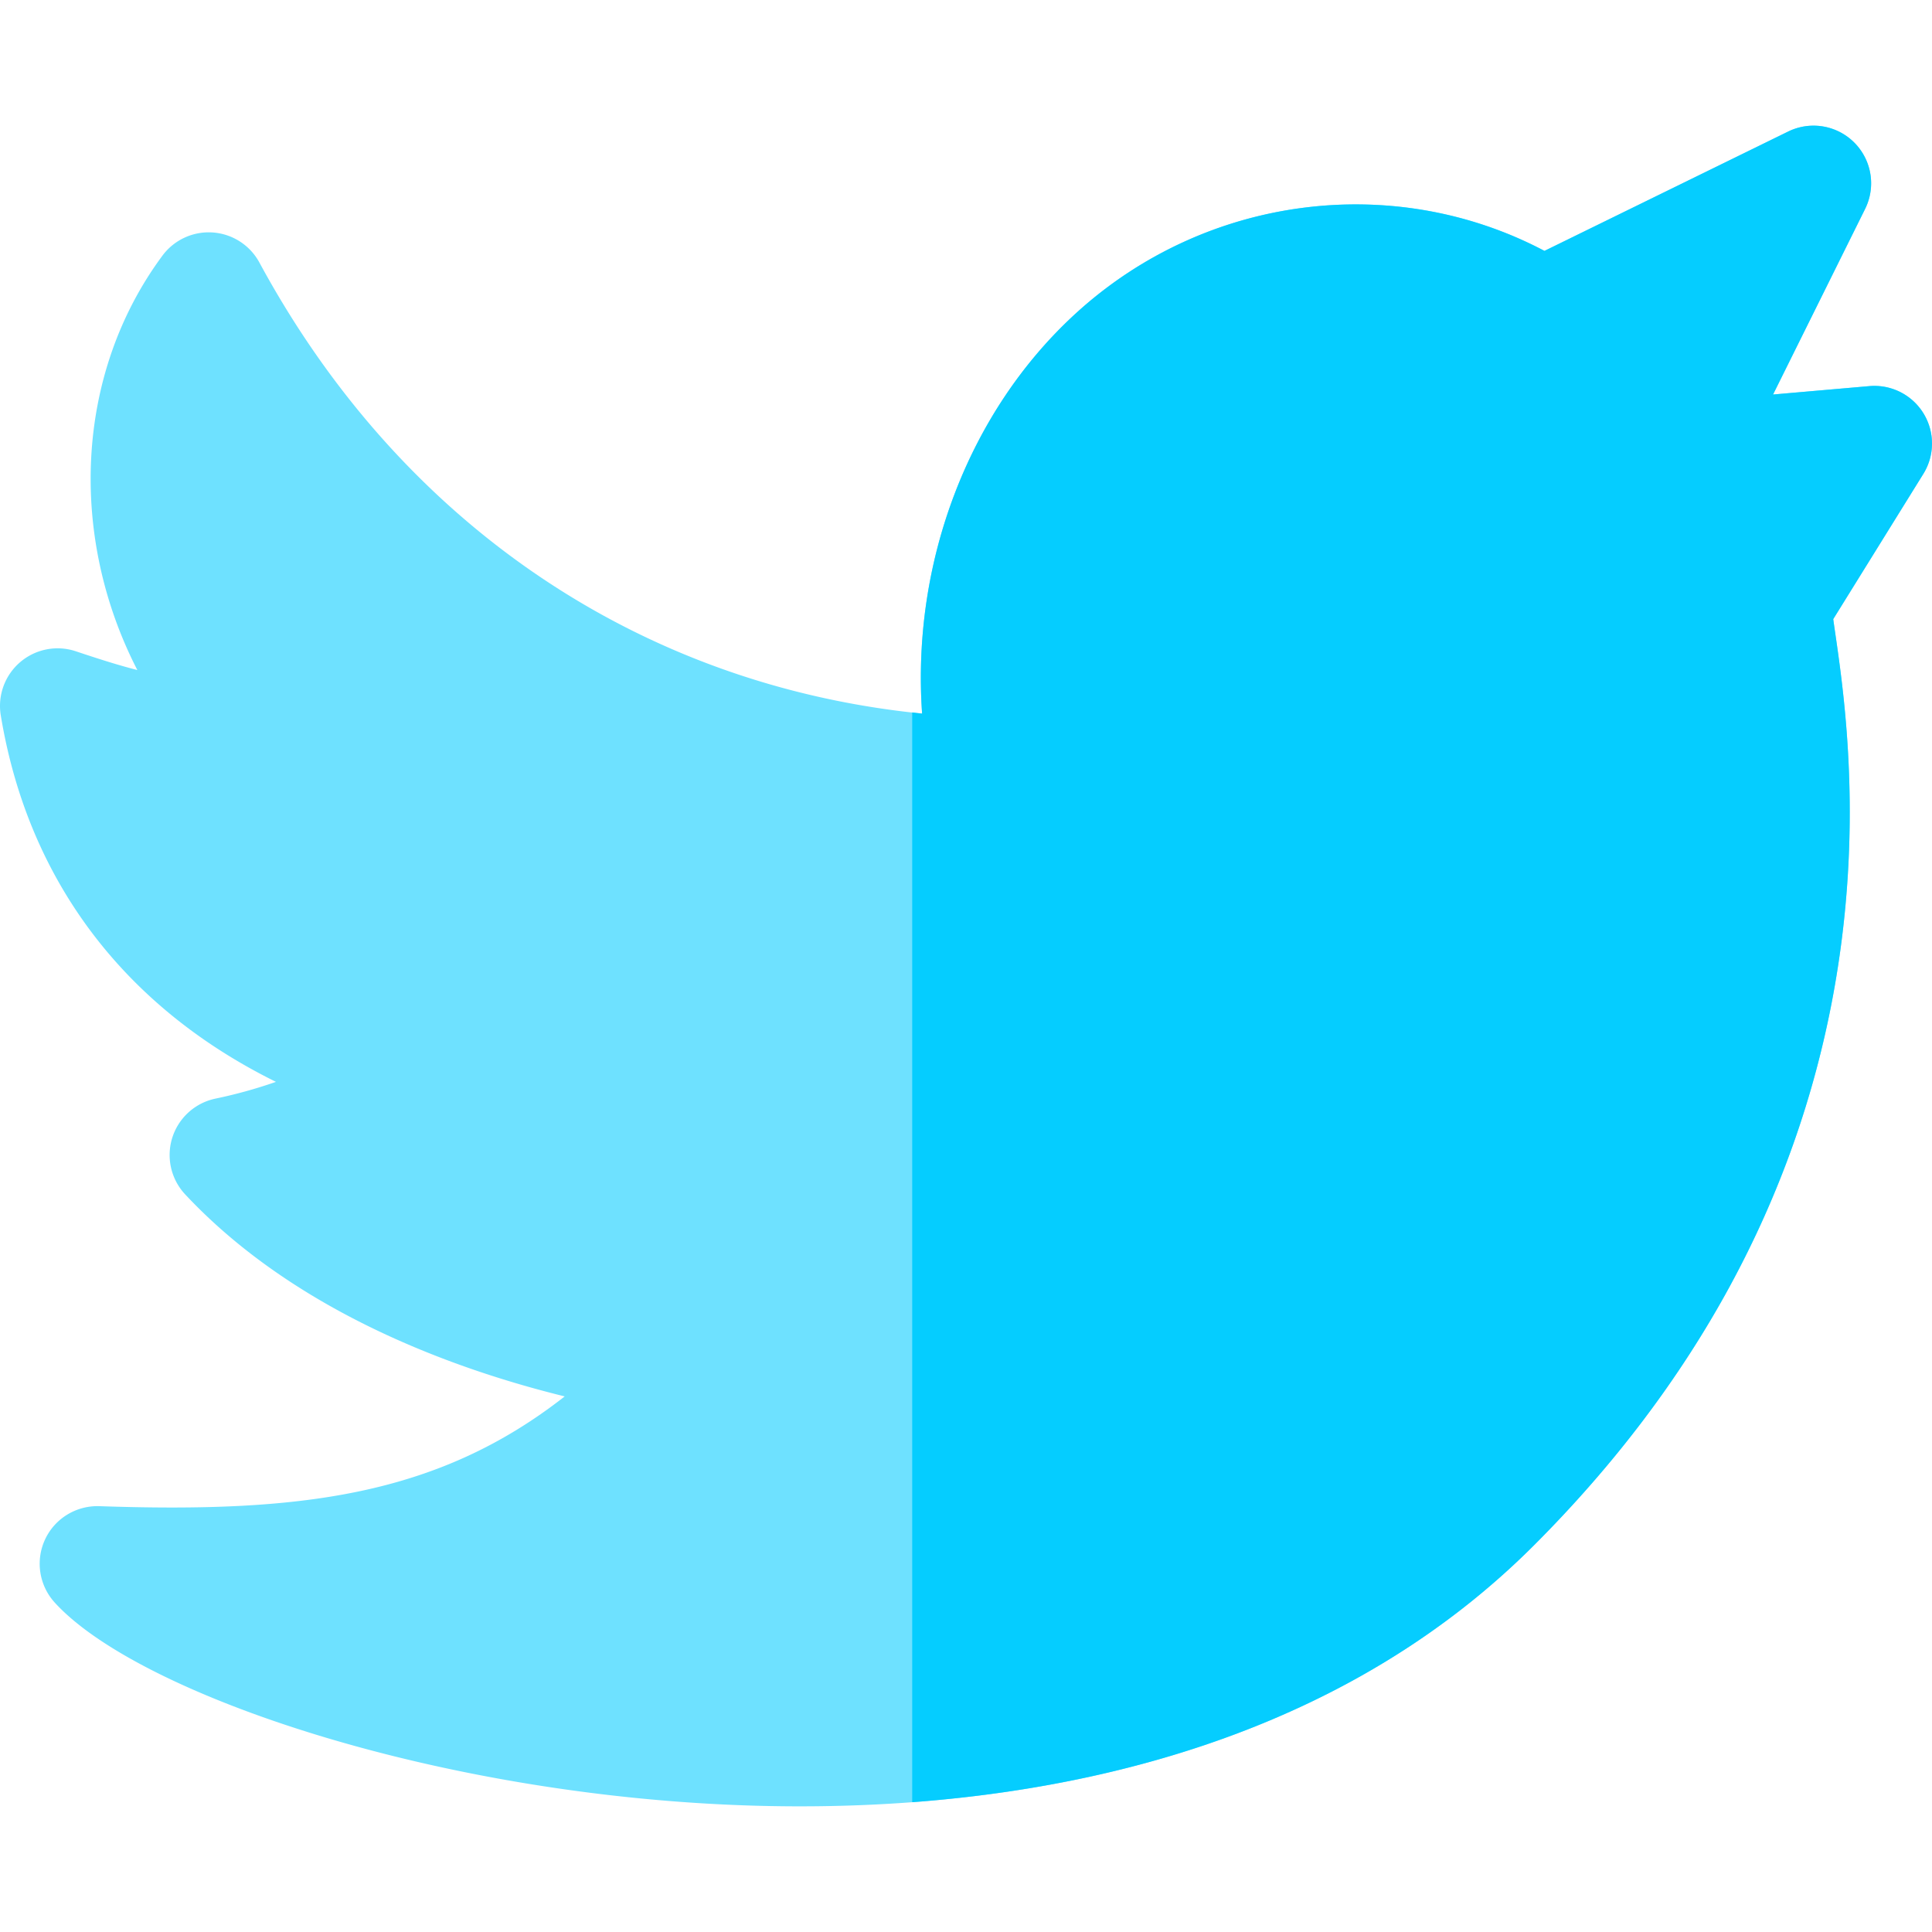
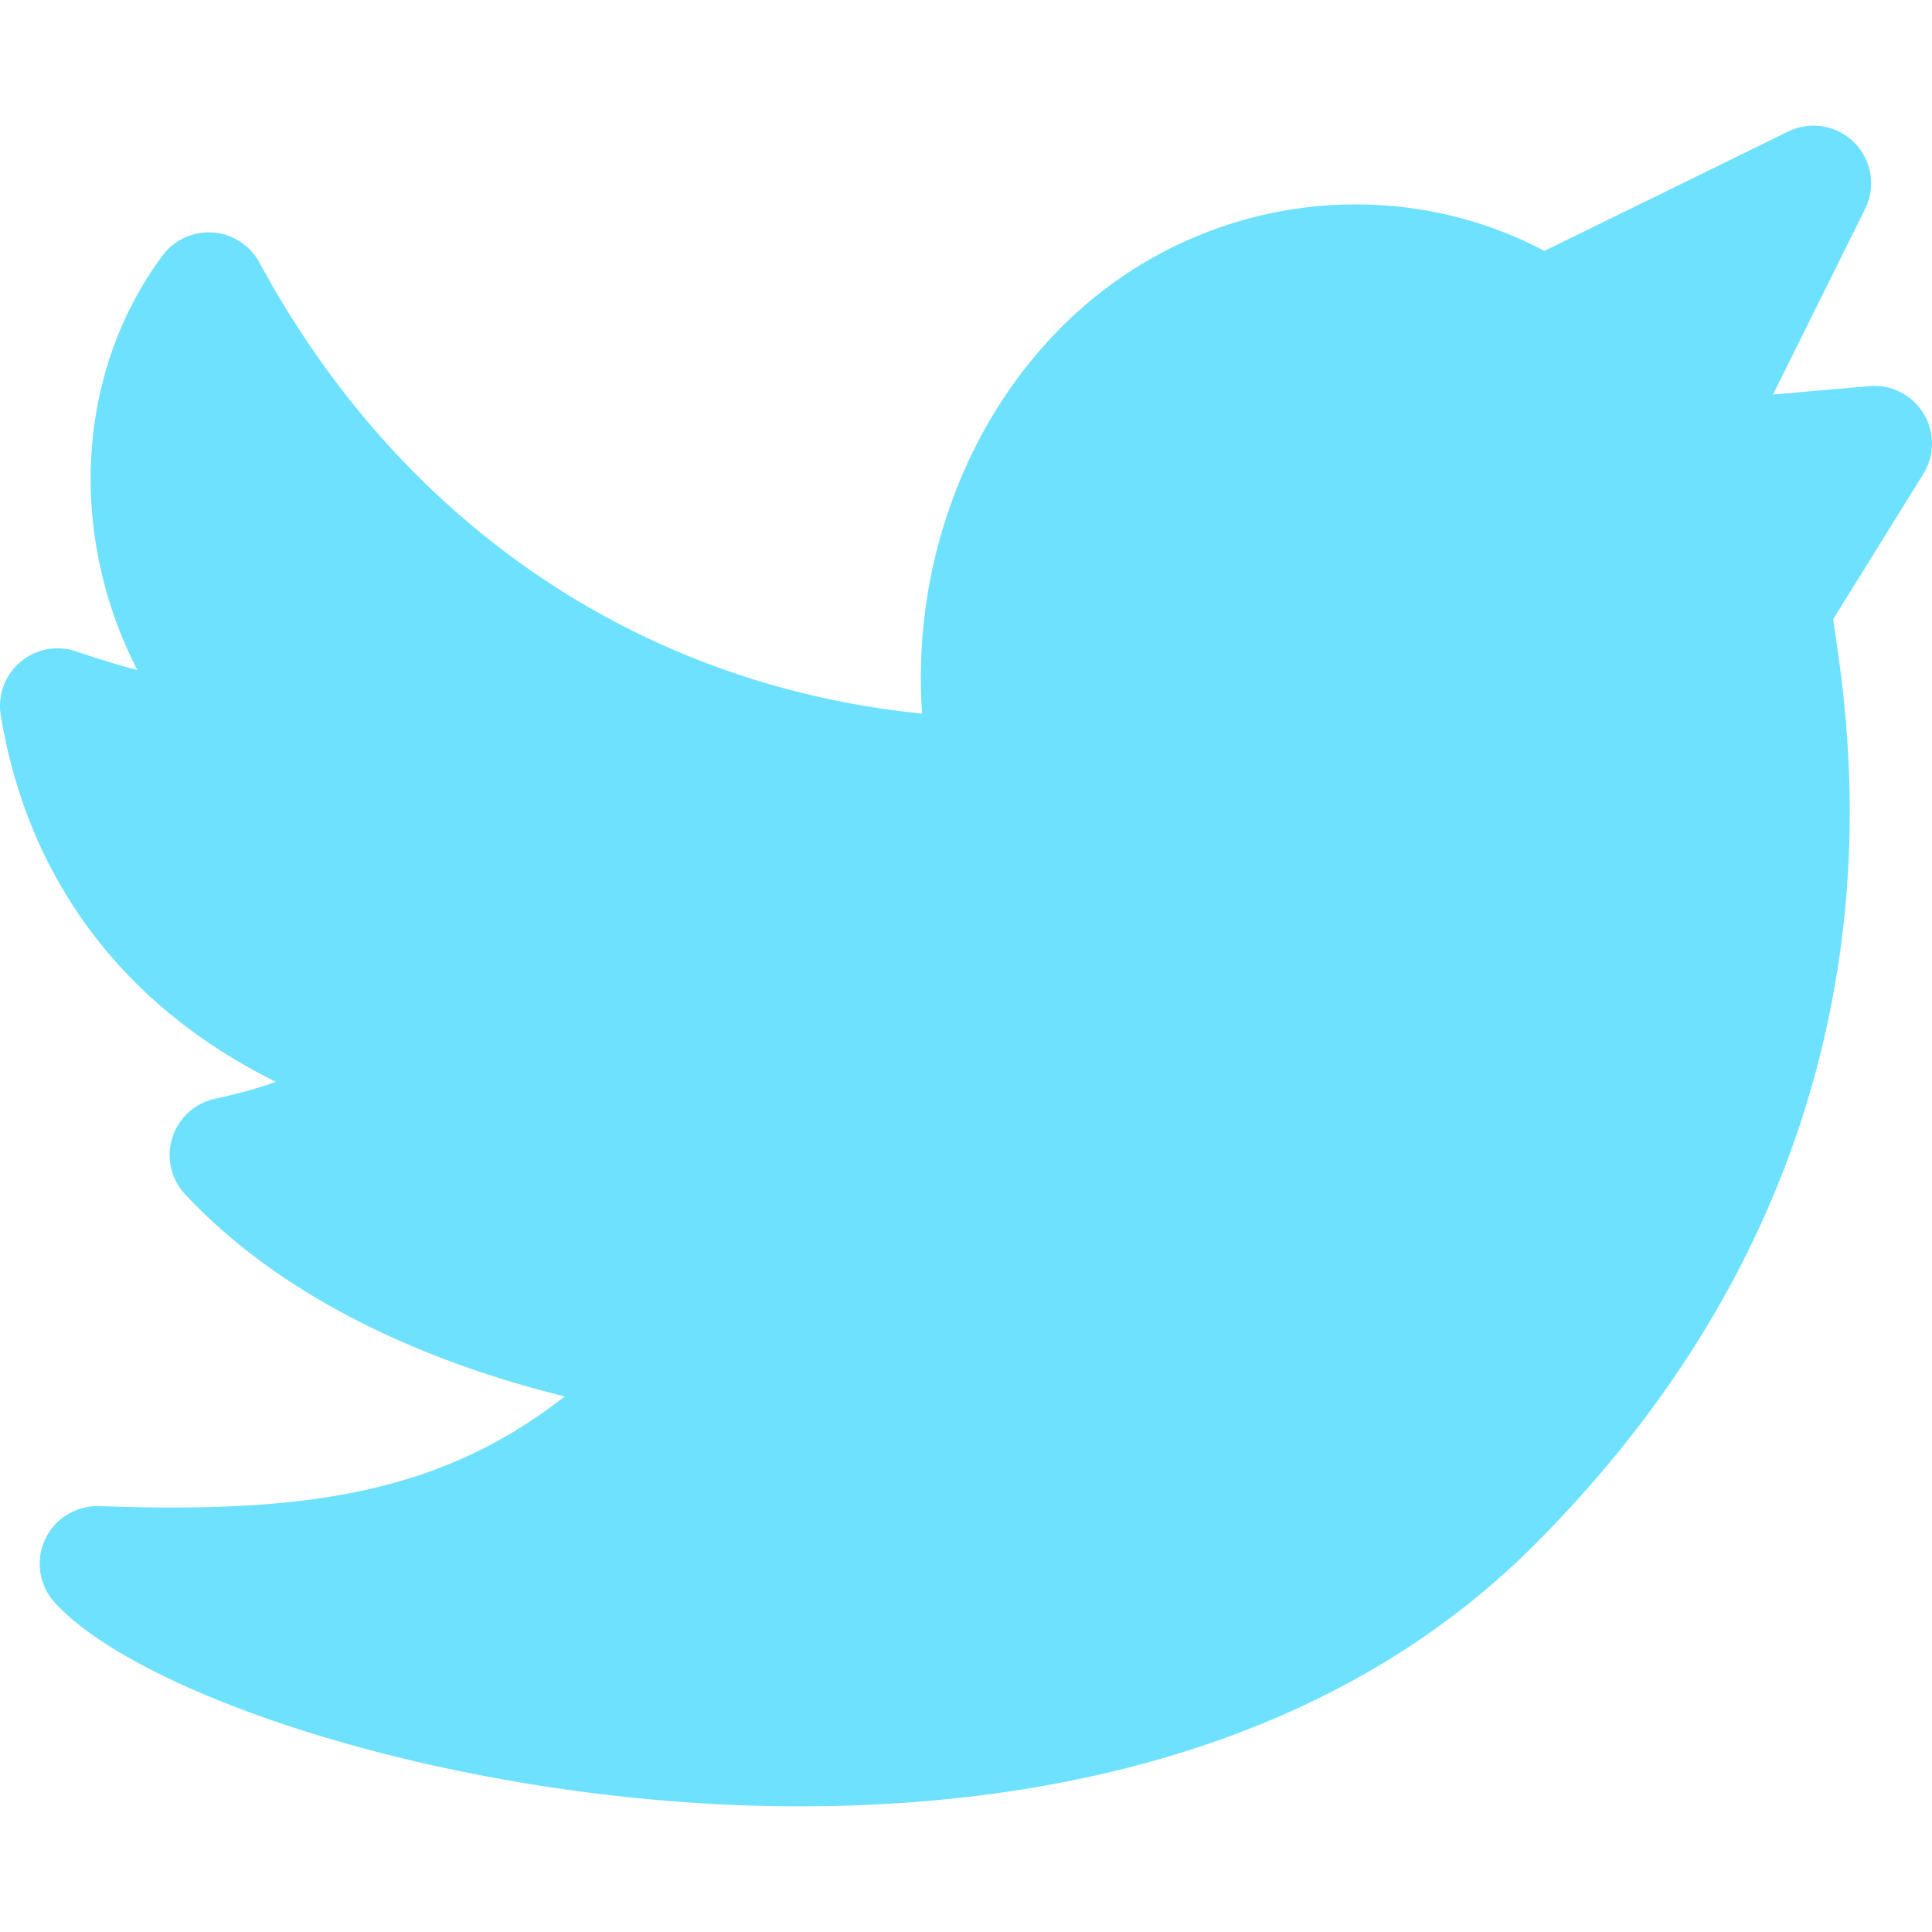
<svg xmlns="http://www.w3.org/2000/svg" xml:space="preserve" style="enable-background:new 0 0 512 512" viewBox="0 0 512 512">
  <path d="M212.059 478.699c-3.488 0-6.904-.044-10.253-.125-84.671-2.059-165.218-29.537-187.326-53.907-4.122-4.545-5.124-11.115-2.544-16.681s8.237-9.024 14.376-8.837c53.034 1.821 89.531-2.61 123.341-29.087-29.736-7.315-71.6-22.562-100.581-53.539a15.268 15.268 0 0 1 8.034-25.378 128.229 128.229 0 0 0 16.024-4.44C32.887 266.832 7.41 233.255.204 189.567a15.267 15.267 0 0 1 19.903-16.966c5.924 1.979 11.266 3.695 16.286 4.963-18.211-35.399-16.581-78.428 6.649-109.809a15.269 15.269 0 0 1 25.7 1.817c37.454 69.207 100.794 112.037 175.623 119.537-2.805-39.996 12.243-80.103 40.873-106.183 34.304-31.249 84.156-37.502 124.06-16.436l64.587-31.631a15.266 15.266 0 0 1 17.539 2.943 15.272 15.272 0 0 1 2.854 17.555l-24.403 49.193 25.53-2.224a15.269 15.269 0 0 1 14.299 23.261l-23.881 38.49c.157 1.15.348 2.465.528 3.704 2.445 16.855 7.533 51.928-.518 95.725-9.969 54.226-36.669 103.367-79.356 146.053-56.396 56.395-134.967 69.139-194.418 69.14z" style="fill:#6ee1ff" />
-   <path d="m495.407 102.323-25.53 2.224 24.403-49.193a15.27 15.27 0 0 0-20.393-20.498L409.3 66.487c-39.903-21.065-89.756-14.813-124.06 16.436-28.63 26.08-43.679 66.187-40.873 106.184-.878-.088-1.748-.206-2.623-.303v288.799c54.225-4.072 117.317-20.629 164.737-68.049 42.687-42.687 69.387-91.827 79.356-146.053 8.052-43.797 2.963-78.869.518-95.725-.18-1.239-.371-2.554-.528-3.704l23.881-38.49a15.269 15.269 0 0 0-14.301-23.259z" style="fill:#05cdff" />
</svg>